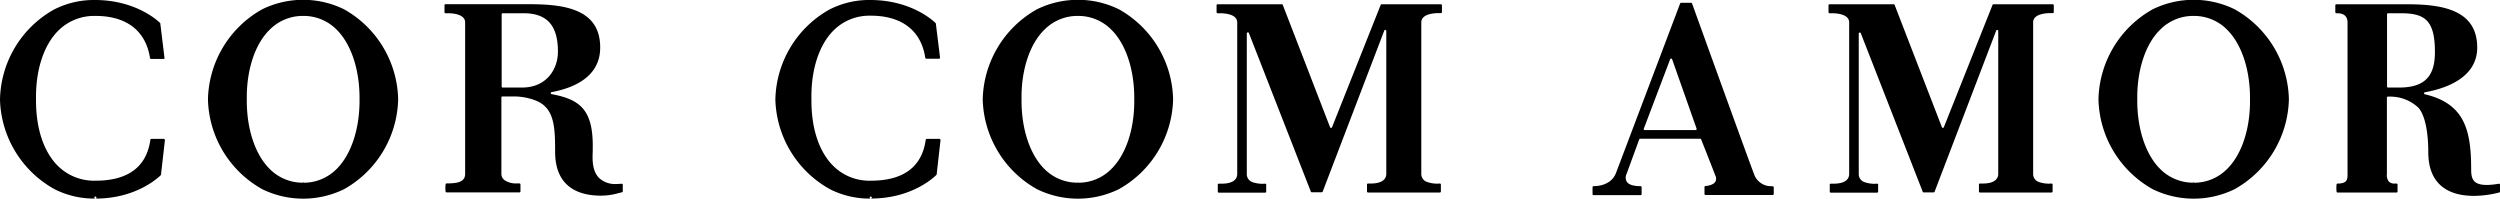
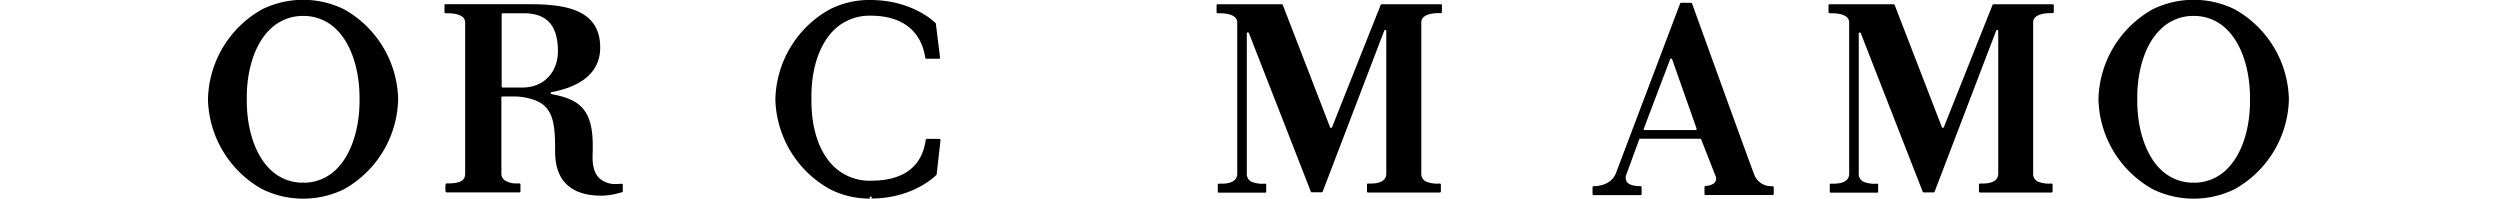
<svg xmlns="http://www.w3.org/2000/svg" viewBox="0 0 540 42.91">
  <title>Ativo 15</title>
  <g id="Camada_2" data-name="Camada 2">
    <g id="Layer_1" data-name="Layer 1">
      <path d="M382.77,40.21A3.88,3.88,0,0,1,379,37.93c-.81-2-10.45-28.69-13.39-36.83l-.13-.35a.22.22,0,0,0-.21-.14h-2.14a.23.23,0,0,0-.22.14L349.08,37.3c-1,2.7-3.94,2.91-4.83,2.91a.26.26,0,0,0-.18.06.21.21,0,0,0-.08.16v1.5a.22.22,0,0,0,.23.22h10.14a.23.23,0,0,0,.23-.22v-1.5a.23.23,0,0,0-.23-.22c-1.57,0-2.61-.34-3-1a1.84,1.84,0,0,1,0-1.7l2.71-7.4a.22.22,0,0,1,.21-.14h12.95a.22.22,0,0,1,.22.14c.46,1.16,2.77,7,3,7.66a1.55,1.55,0,0,1,.06,1.5c-.53.82-2.11.91-2.12.91a.23.23,0,0,0-.22.22v1.5a.22.22,0,0,0,.23.22h14.5a.22.22,0,0,0,.23-.22v-1.5C383.11,40.34,382.93,40.21,382.77,40.21ZM366.43,28a.22.22,0,0,1-.19.09h-11a.21.21,0,0,1-.18-.09.18.18,0,0,1,0-.2l5.69-15a.22.22,0,0,1,.21-.15.24.24,0,0,1,.22.15l5.29,15A.24.24,0,0,1,366.43,28Z" />
-       <path d="M35.44,30H32.71a.23.23,0,0,0-.23.19c-.82,5.87-4.82,8.84-11.87,8.84a11.11,11.11,0,0,1-8-3.09c-3.17-3.07-4.88-8.22-4.83-14.5C7.68,15.16,9.44,9.72,12.63,6.58a10.94,10.94,0,0,1,7.81-3.14h.21c6.69,0,10.86,3.23,11.75,9.1a.22.22,0,0,0,.22.19h2.74a.25.25,0,0,0,.17-.08.18.18,0,0,0,0-.16l-.9-7.37A.27.27,0,0,0,34.62,5c-.2-.2-5-5-14.14-5a18.9,18.9,0,0,0-8.85,2.08A22.79,22.79,0,0,0,0,21.54,22.82,22.82,0,0,0,11.83,40.89a18.94,18.94,0,0,0,8.77,2,.22.22,0,0,1-.23-.21.23.23,0,0,1,.46,0h0a.22.22,0,0,1-.23.21h.09c9.07,0,13.88-4.9,14.09-5.1a.21.21,0,0,0,0-.13l.84-7.37a.22.22,0,0,0-.06-.17A.21.21,0,0,0,35.44,30Z" />
      <path d="M202.92,30h-2.73a.23.23,0,0,0-.23.19c-.82,5.86-4.81,8.84-11.87,8.84a11.06,11.06,0,0,1-8-3.09c-3.17-3.07-4.88-8.22-4.82-14.5-.12-6.34,1.64-11.77,4.82-14.91a10.9,10.9,0,0,1,7.81-3.14h.21c6.69,0,10.87,3.23,11.75,9.1a.23.23,0,0,0,.22.19h2.74a.21.21,0,0,0,.17-.08.19.19,0,0,0,.06-.16l-.91-7.37A.16.16,0,0,0,202.1,5c-.2-.21-5-5-14.14-5a18.74,18.74,0,0,0-8.84,2.08,22.82,22.82,0,0,0-11.64,19.46,22.86,22.86,0,0,0,11.83,19.35,18.85,18.85,0,0,0,8.77,2,.22.22,0,0,1-.23-.21.22.22,0,0,1,.23-.22.22.22,0,0,1,.23.21h0a.22.22,0,0,1-.23.21h.09c9.07,0,13.89-4.9,14.09-5.1a.31.31,0,0,0,.06-.13l.83-7.37a.19.19,0,0,0-.06-.17A.21.21,0,0,0,202.92,30Z" />
      <path d="M482.67,2A20.13,20.13,0,0,0,465,2a22.84,22.84,0,0,0-11.73,19.42A22.82,22.82,0,0,0,465,40.87a20.13,20.13,0,0,0,17.66,0A22.83,22.83,0,0,0,494.4,21.45,22.83,22.83,0,0,0,482.67,2ZM481,36.55a10,10,0,0,1-7.08,2.92l-.1-.23,0,.22h0a10,10,0,0,1-7.17-2.91c-3.2-3.13-5.06-8.77-5-15.1-.08-6.32,1.78-12,5-15.09a10,10,0,0,1,7.08-2.92h.12A10,10,0,0,1,481,6.36c3.2,3.13,5.06,8.77,5,15.1C486.08,27.78,484.22,33.42,481,36.55Z" />
-       <path d="M241.67,2A20.13,20.13,0,0,0,224,2a22.87,22.87,0,0,0-11.73,19.42A22.86,22.86,0,0,0,224,40.87a20.13,20.13,0,0,0,17.66,0,22.84,22.84,0,0,0,11.73-19.42A22.82,22.82,0,0,0,241.67,2ZM240,36.55a10,10,0,0,1-7.08,2.92l-.09-.23,0,.22h0a10,10,0,0,1-7.18-2.91c-3.2-3.13-5.06-8.77-5-15.1-.09-6.32,1.77-12,5-15.09a10,10,0,0,1,7.09-2.92h.12A10,10,0,0,1,240,6.36c3.21,3.13,5.06,8.77,5,15.1C245.08,27.78,243.23,33.42,240,36.55Z" />
      <path d="M74.3,2A20.11,20.11,0,0,0,56.65,2,22.84,22.84,0,0,0,44.92,21.46,22.82,22.82,0,0,0,56.66,40.87a20.11,20.11,0,0,0,17.65,0A22.84,22.84,0,0,0,86,21.45,22.82,22.82,0,0,0,74.3,2ZM72.66,36.55a10,10,0,0,1-7.08,2.92l-.1-.23,0,.22h0a10,10,0,0,1-7.17-2.91c-3.21-3.13-5.07-8.77-5-15.1-.09-6.32,1.77-12,5-15.09a10,10,0,0,1,7.07-2.92h.13a10,10,0,0,1,7.15,2.91c3.2,3.13,5.06,8.77,5,15.1C77.72,27.78,75.86,33.42,72.66,36.55Z" />
-       <path d="M539.77,39.68a15.39,15.39,0,0,1-2.61.27c-3.14,0-3.39-1.51-3.39-3.49,0-8.69-1.63-14.11-10-16.1a.22.22,0,0,1-.17-.22.23.23,0,0,1,.18-.21c4.22-.75,11.3-3,11.3-9.65,0-8.25-7.71-9.36-15.26-9.36H504.65a.21.21,0,0,0-.22.21V2.64a.24.24,0,0,0,.07.16.31.31,0,0,0,.13.06h.24c1.44,0,2.2.7,2.2,2v32.7c0,1.12,0,2.09-2.15,2.09a.22.22,0,0,0-.22.2,6.76,6.76,0,0,0,0,1.55.22.22,0,0,0,.22.19h12.72a.22.22,0,0,0,.23-.22v-1.5a.23.23,0,0,0-.08-.17.23.23,0,0,0-.15-.05l-.38,0a1.71,1.71,0,0,1-1.25-.41,2.23,2.23,0,0,1-.44-1.65l0-16.51a.21.21,0,0,1,.22-.21h.67A8.86,8.86,0,0,1,522.08,23c1.52,1.23,2.43,4.93,2.43,9.89,0,6.16,3.43,9.42,9.91,9.42a23,23,0,0,0,5.41-.73.21.21,0,0,0,.17-.21V39.9a.2.2,0,0,0-.09-.17A.24.24,0,0,0,539.77,39.68ZM518.19,18.91h-2.36a.27.27,0,0,1-.17-.06.22.22,0,0,1-.06-.15l0-15.62a.22.22,0,0,1,.23-.22h2.66c5,0,7.45,1.23,7.45,8.27C526,16.58,523.63,18.91,518.19,18.91Z" />
      <path d="M134.35,39.68q-.63.06-1.17.06a5.06,5.06,0,0,1-3.77-1.29c-1.57-1.57-1.45-4.2-1.38-5.76,0-.23,0-.42,0-.58.17-8.52-2.86-10.65-8.89-11.78a.22.22,0,0,1-.18-.21.23.23,0,0,1,.18-.22c4.79-.89,10.5-3.29,10.5-9.62C129.67,2,122,.91,114.41.91H96.24a.22.22,0,0,0-.23.22V2.64a.24.24,0,0,0,.07.16.2.2,0,0,0,.14.06h.48c1.13,0,3.77.19,3.77,2V16.59c0,9.28,0,19.79,0,20.94,0,1.74-1.53,2.09-4,2.09a.22.22,0,0,0-.22.2,6.59,6.59,0,0,0,0,1.56.23.23,0,0,0,.22.18h15.72a.22.22,0,0,0,.23-.22v-1.5a.22.22,0,0,0-.07-.16.24.24,0,0,0-.15-.06c-.23,0-.43,0-.63,0a4.4,4.4,0,0,1-2.39-.58,1.7,1.7,0,0,1-.88-1.47l0-16.52a.22.22,0,0,1,.22-.22h2.49c2.16,0,5.16.65,6.63,2.07,2.11,2,2.27,5.25,2.27,9.94,0,6.16,3.43,9.42,9.91,9.42a13.79,13.79,0,0,0,3.76-.54l.76-.19a.21.21,0,0,0,.18-.21V39.9a.21.21,0,0,0-.08-.16A.2.2,0,0,0,134.35,39.68ZM112.77,18.91h-4.19a.23.23,0,0,1-.16-.06.22.22,0,0,1-.06-.15l0-15.62a.22.22,0,0,1,.23-.22h4.48c5.08,0,7.44,2.62,7.44,8.27C120.53,14.88,118.1,18.91,112.77,18.91Z" />
      <path d="M311.22.92H298.44a.23.23,0,0,0-.21.14L287.72,27.48a.24.24,0,0,1-.22.14.23.23,0,0,1-.21-.15L277.08,1.06a.21.21,0,0,0-.21-.14H263a.22.22,0,0,0-.22.21V2.64a.21.21,0,0,0,.07.16.18.18,0,0,0,.14.06h.48c1.13,0,3.77.19,3.77,2v32.7c0,1.36-1.19,2.11-3.33,2.11a5.56,5.56,0,0,1-.58,0,.36.36,0,0,0-.21.05.21.21,0,0,0-.08.17v1.5a.23.23,0,0,0,.23.22h10a.22.22,0,0,0,.23-.22v-1.5a.21.21,0,0,0-.08-.17.25.25,0,0,0-.15-.05,6.52,6.52,0,0,1-2.76-.34,1.8,1.8,0,0,1-1.2-1.75V7.24A.21.21,0,0,1,269.5,7a.22.22,0,0,1,.26.14l13.38,34.25a.22.22,0,0,0,.21.14h2.14a.23.23,0,0,0,.21-.14L299,6.61a.24.24,0,0,1,.25-.14.22.22,0,0,1,.19.22V37.53c0,1.36-1.18,2.11-3.33,2.11a5.72,5.72,0,0,1-.58,0h0a.31.31,0,0,0-.19.05.24.24,0,0,0-.07.17v1.5a.22.22,0,0,0,.23.22H311a.23.23,0,0,0,.23-.22v-1.5a.21.21,0,0,0-.08-.17.28.28,0,0,0-.16-.05,6.49,6.49,0,0,1-2.75-.34A1.81,1.81,0,0,1,307,37.53V4.83c0-1.79,2.64-2,3.77-2h.43a.31.31,0,0,0,.19-.06.21.21,0,0,0,.07-.16V1.13A.22.22,0,0,0,311.22.92Z" />
      <path d="M443.38.92H430.59a.2.2,0,0,0-.2.14L419.87,27.48a.23.23,0,0,1-.21.14h0a.22.22,0,0,1-.21-.15L409.24,1.06A.23.23,0,0,0,409,.92H395.18a.22.22,0,0,0-.22.21V2.64a.21.21,0,0,0,.07.16.2.2,0,0,0,.14.06h.48c1.13,0,3.77.19,3.77,2v32.7c0,1.36-1.18,2.11-3.33,2.11a5.56,5.56,0,0,1-.58,0,.32.32,0,0,0-.21.05.21.21,0,0,0-.07.17v1.5a.22.22,0,0,0,.22.22h10a.22.22,0,0,0,.23-.22v-1.5a.21.21,0,0,0-.07-.17.28.28,0,0,0-.16-.05,6.5,6.5,0,0,1-2.75-.34,1.81,1.81,0,0,1-1.21-1.75V7.24a.22.22,0,0,1,.19-.21.22.22,0,0,1,.25.14l13.38,34.25a.23.23,0,0,0,.21.14h2.14a.23.23,0,0,0,.21-.14L431.18,6.61a.24.24,0,0,1,.25-.14.22.22,0,0,1,.19.22V37.53c0,1.36-1.18,2.11-3.33,2.11a5.72,5.72,0,0,1-.58,0h0a.31.31,0,0,0-.19.05.24.24,0,0,0-.07.17v1.5a.22.22,0,0,0,.23.22h15.45a.22.22,0,0,0,.23-.22v-1.5a.21.21,0,0,0-.08-.17.27.27,0,0,0-.15-.05,6.52,6.52,0,0,1-2.76-.34,1.81,1.81,0,0,1-1.21-1.75V4.83c0-1.79,2.64-2,3.78-2h.42a.39.39,0,0,0,.19-.06.21.21,0,0,0,.07-.16V1.13A.22.22,0,0,0,443.38.92Z" />
    </g>
  </g>
</svg>